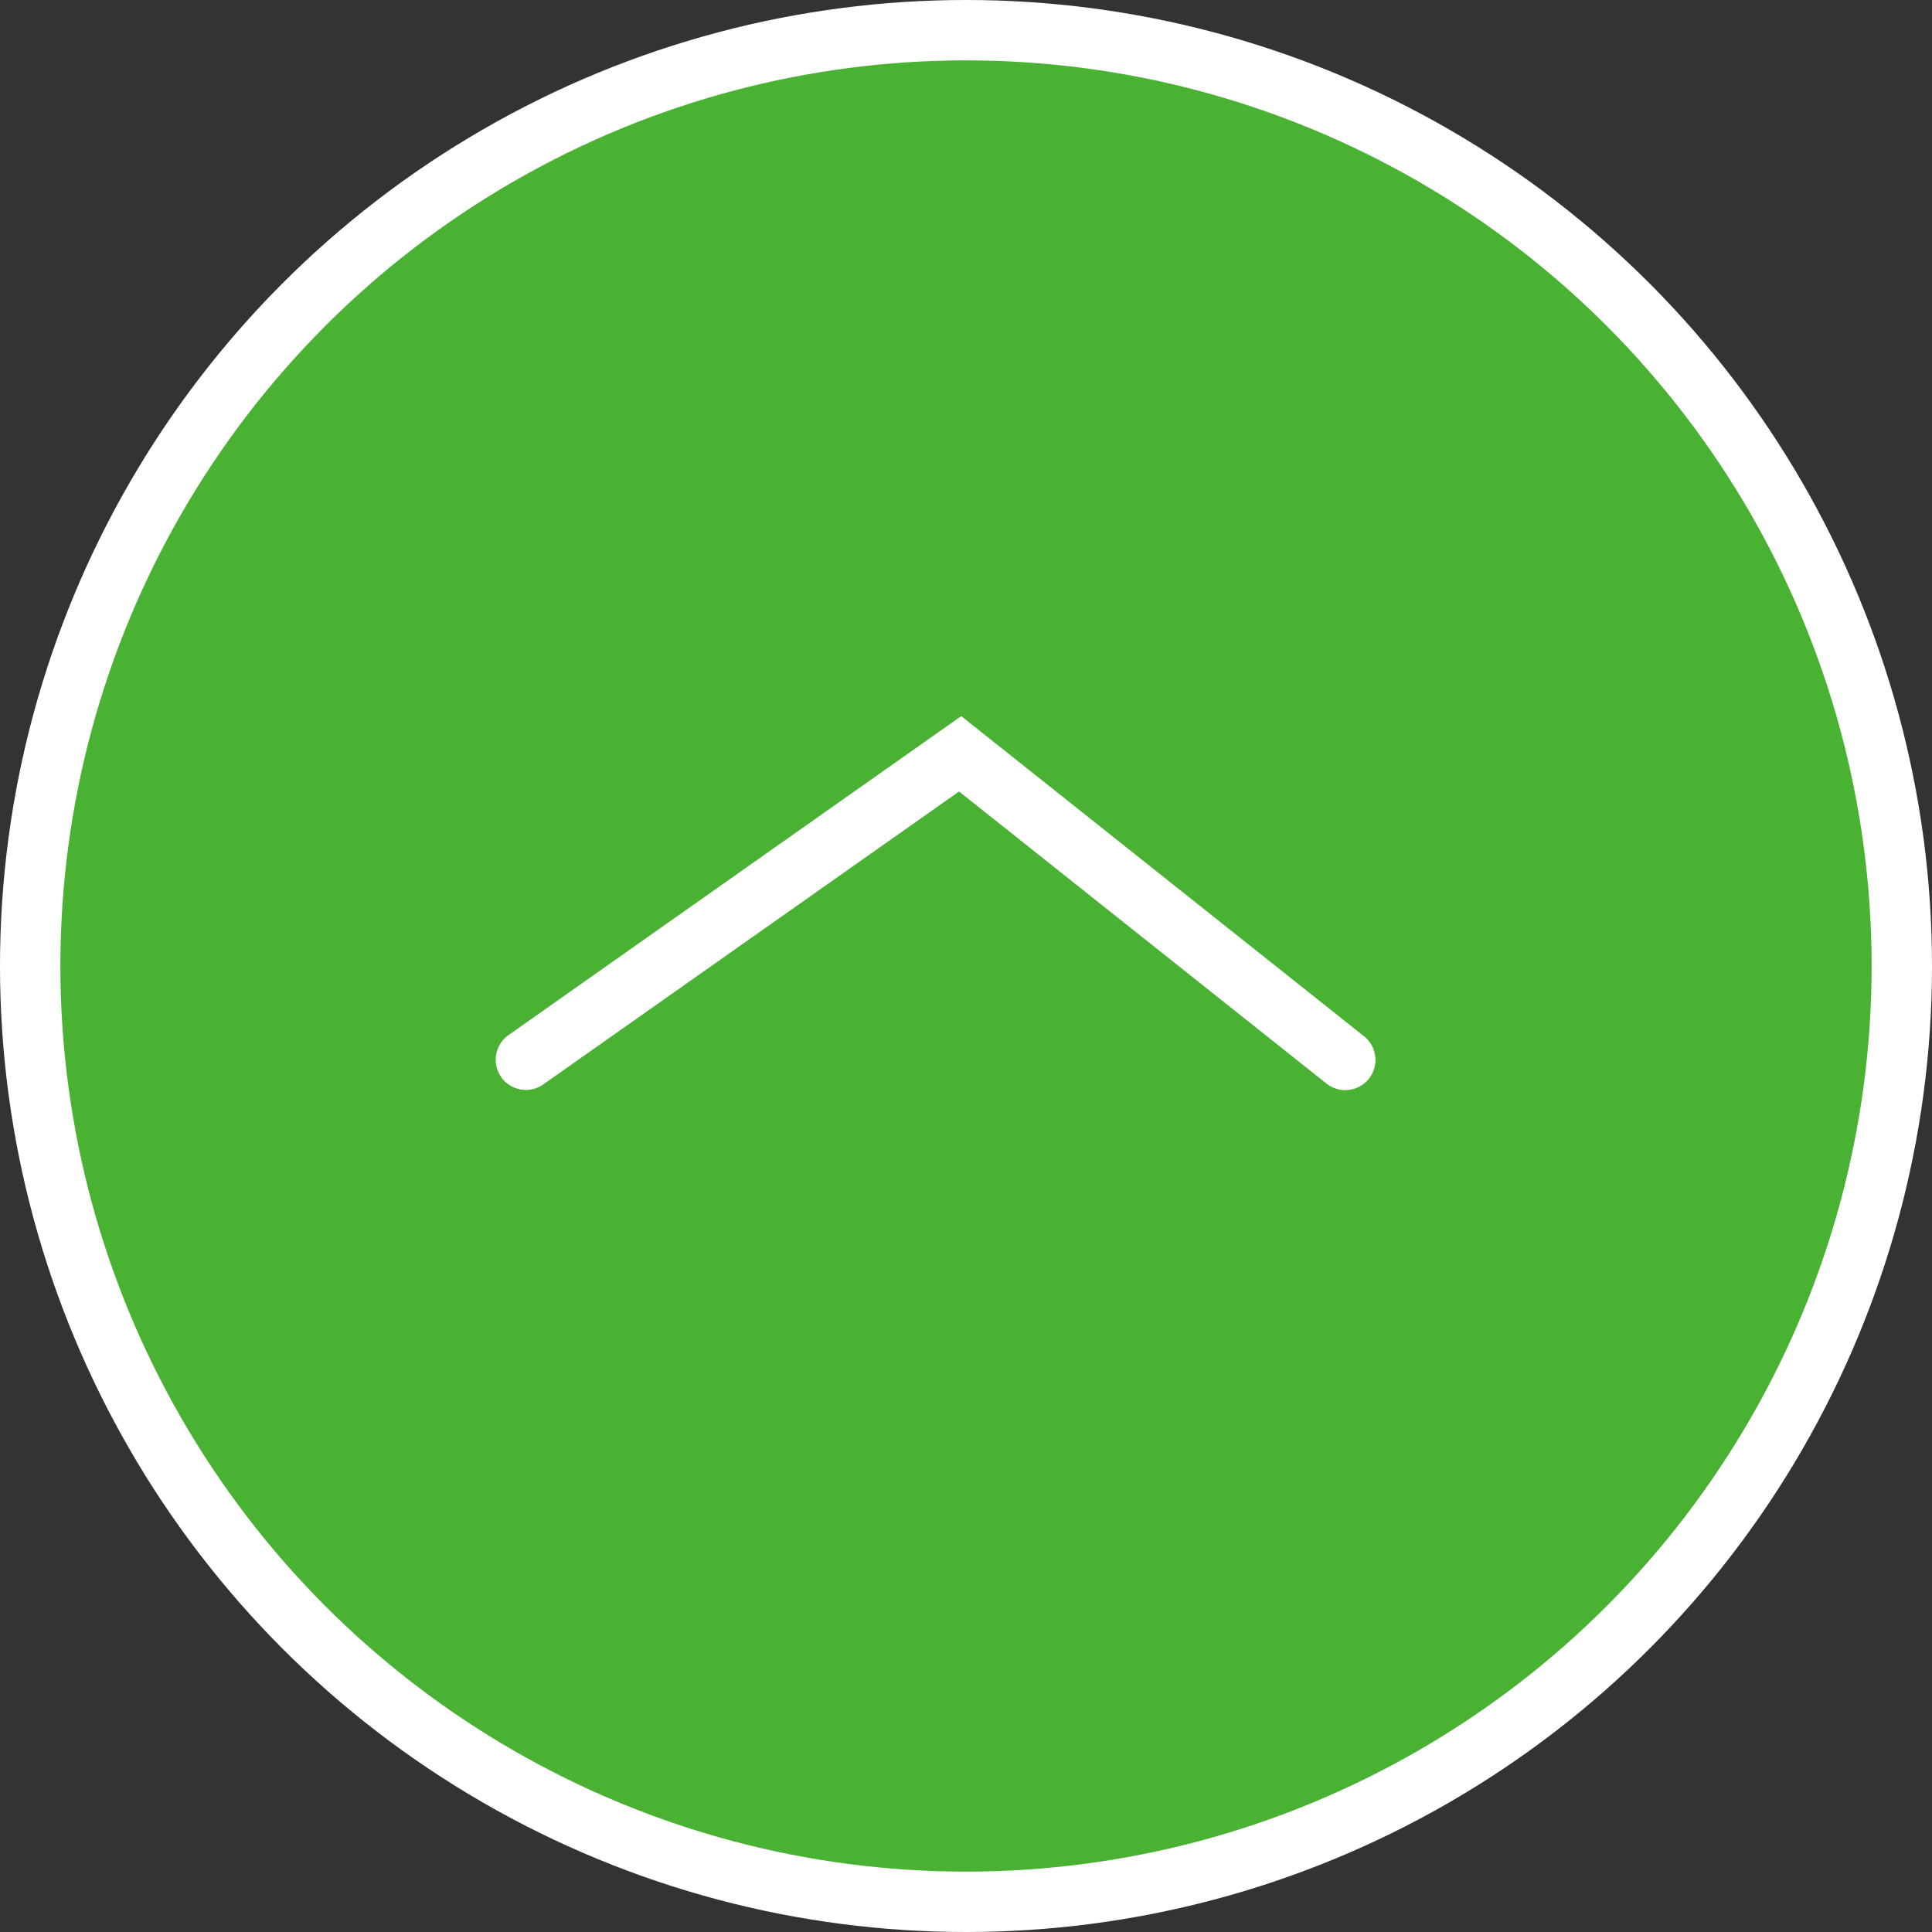
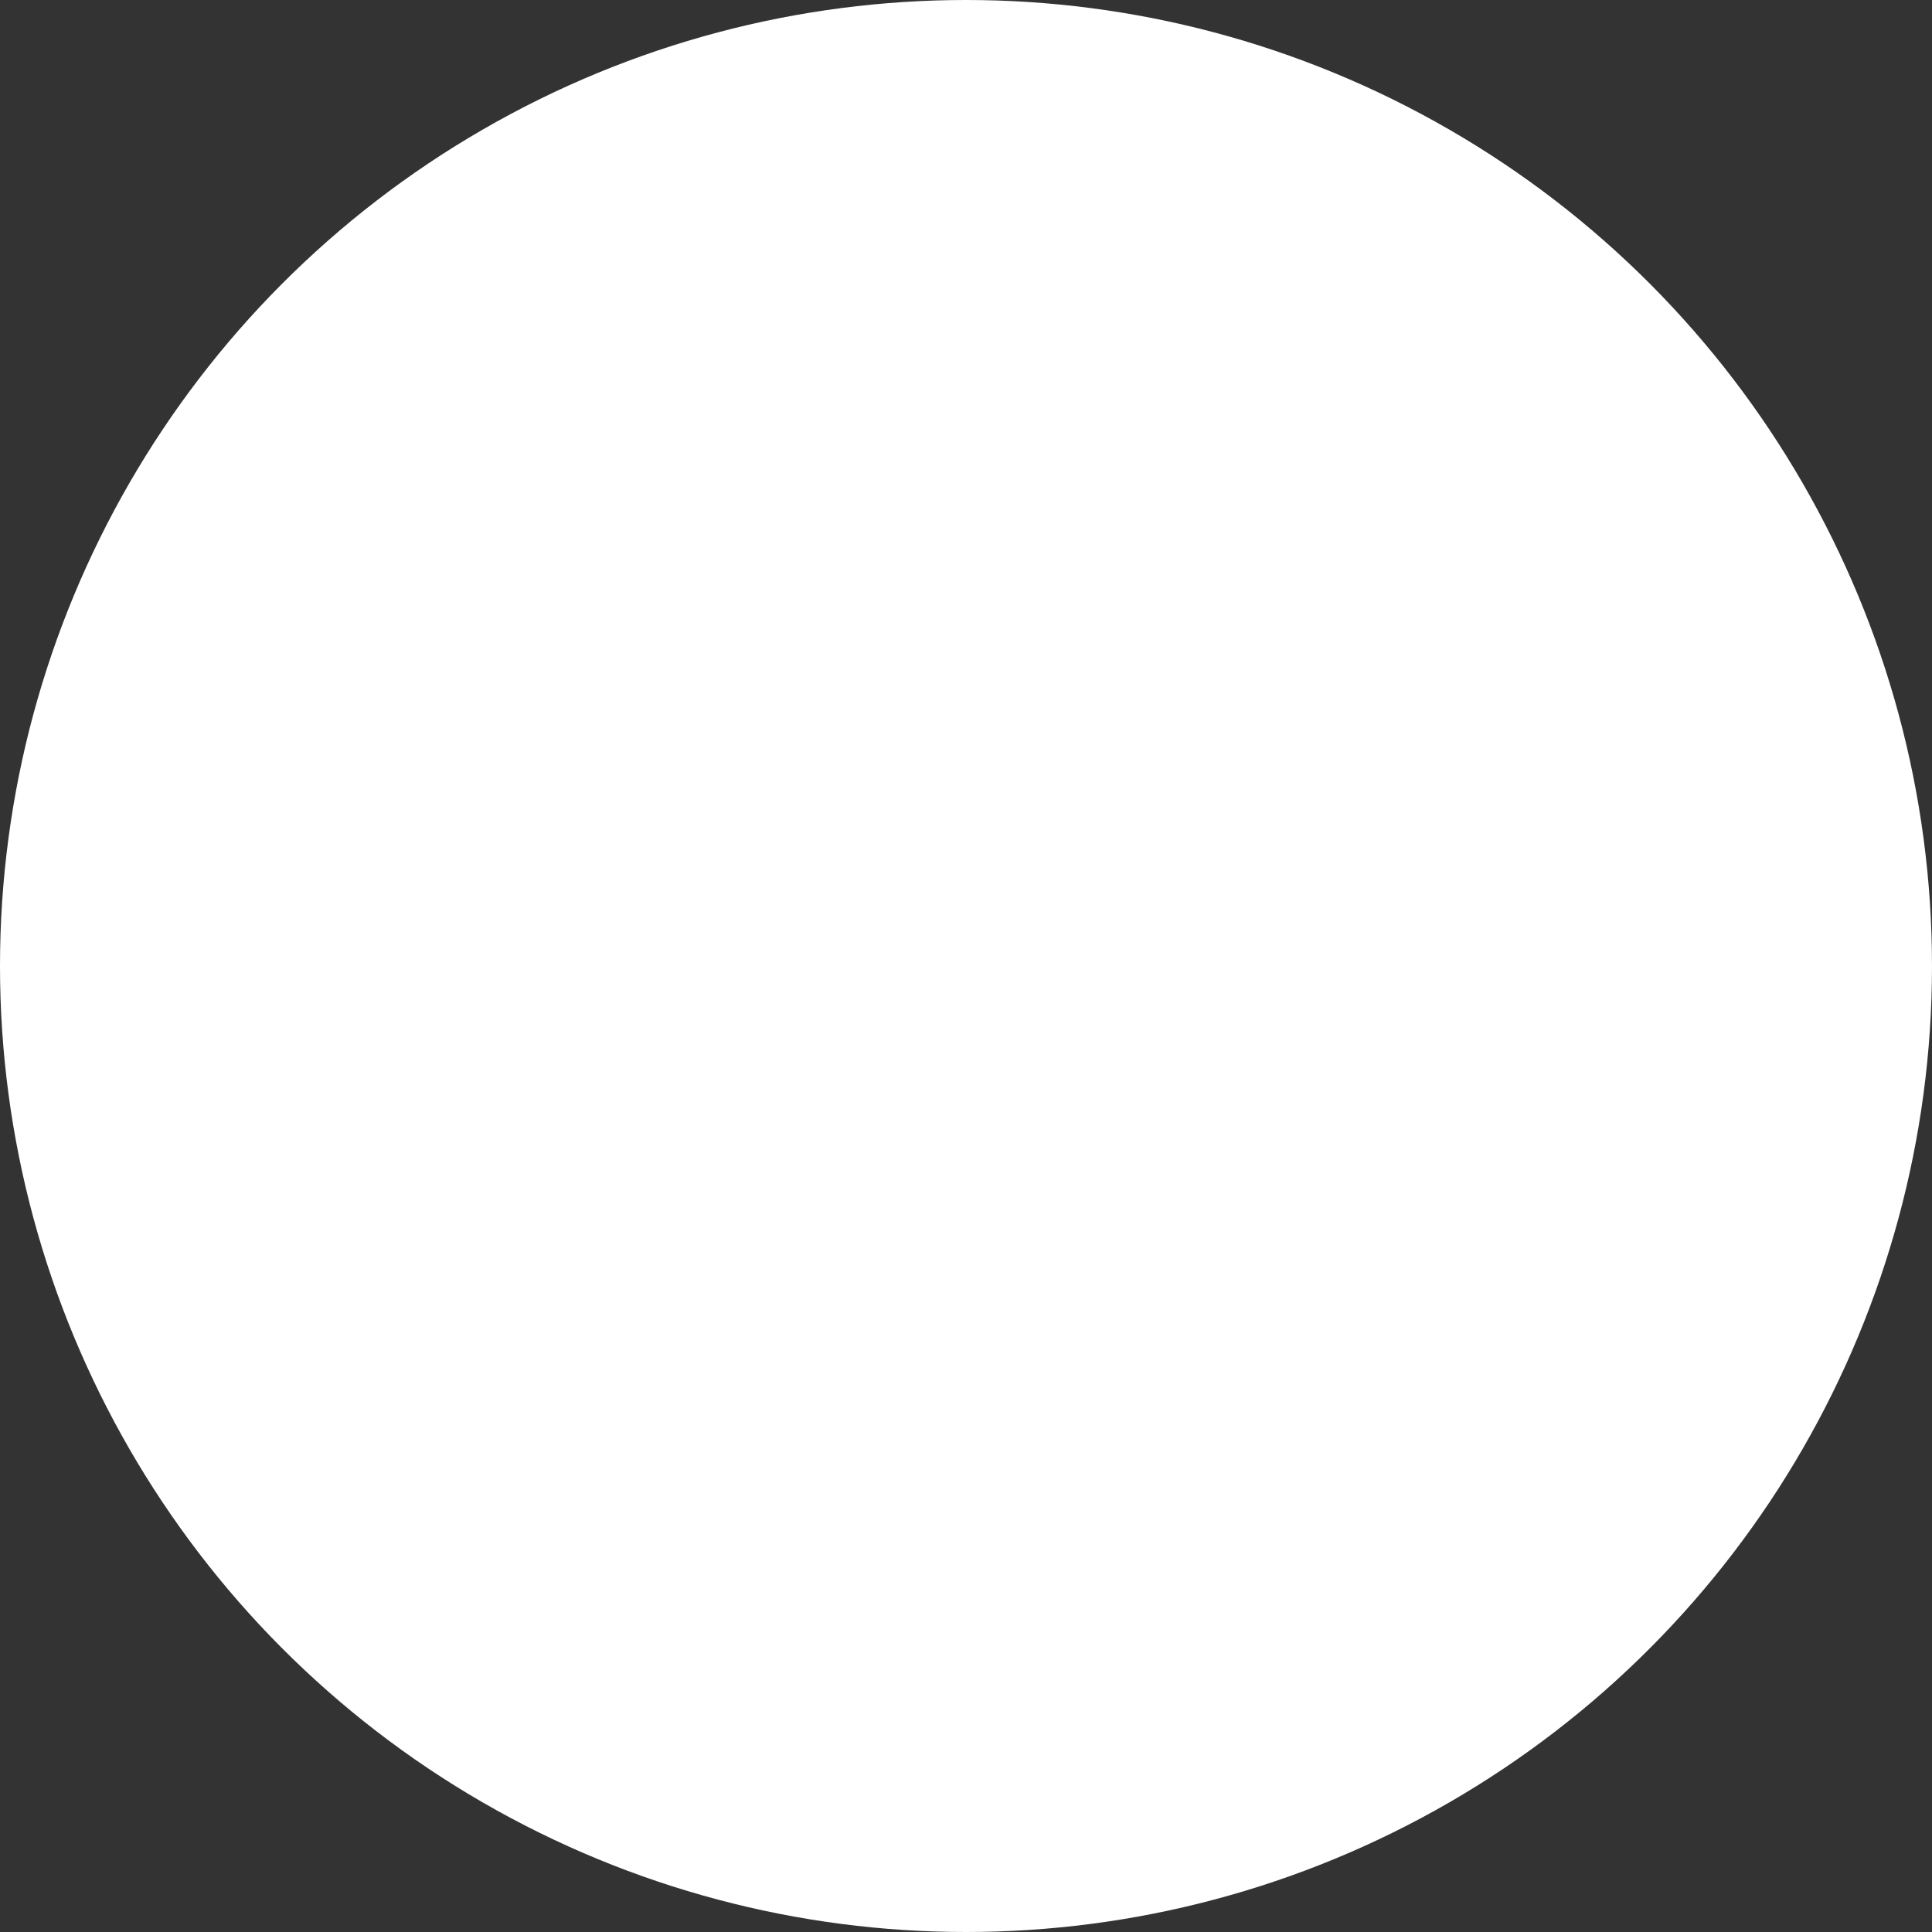
<svg xmlns="http://www.w3.org/2000/svg" width="128" height="128" viewBox="0 0 128 128">
  <rect x="0" y="0" width="128" height="128" fill="#333333" stroke="none" />
  <g id="ページTOP" transform="translate(-1691 -3691)">
    <circle id="楕円形_1" data-name="楕円形 1" cx="64" cy="64" r="64" transform="translate(1691 3691)" fill="#fff" />
-     <circle id="楕円形_17" data-name="楕円形 17" cx="60" cy="60" r="60" transform="translate(1695 3695)" fill="#49b233" />
-     <path id="パス_255" data-name="パス 255" d="M924.969,2457.511a2,2,0,0,1-1.154-3.635l29.993-21.132,26.672,21.2a2,2,0,1,1-2.489,3.131l-24.327-19.338-27.545,19.407A1.992,1.992,0,0,1,924.969,2457.511Z" transform="translate(800.876 1305.701)" fill="#fff" />
+     <path id="パス_255" data-name="パス 255" d="M924.969,2457.511a2,2,0,0,1-1.154-3.635l29.993-21.132,26.672,21.2a2,2,0,1,1-2.489,3.131A1.992,1.992,0,0,1,924.969,2457.511Z" transform="translate(800.876 1305.701)" fill="#fff" />
  </g>
</svg>